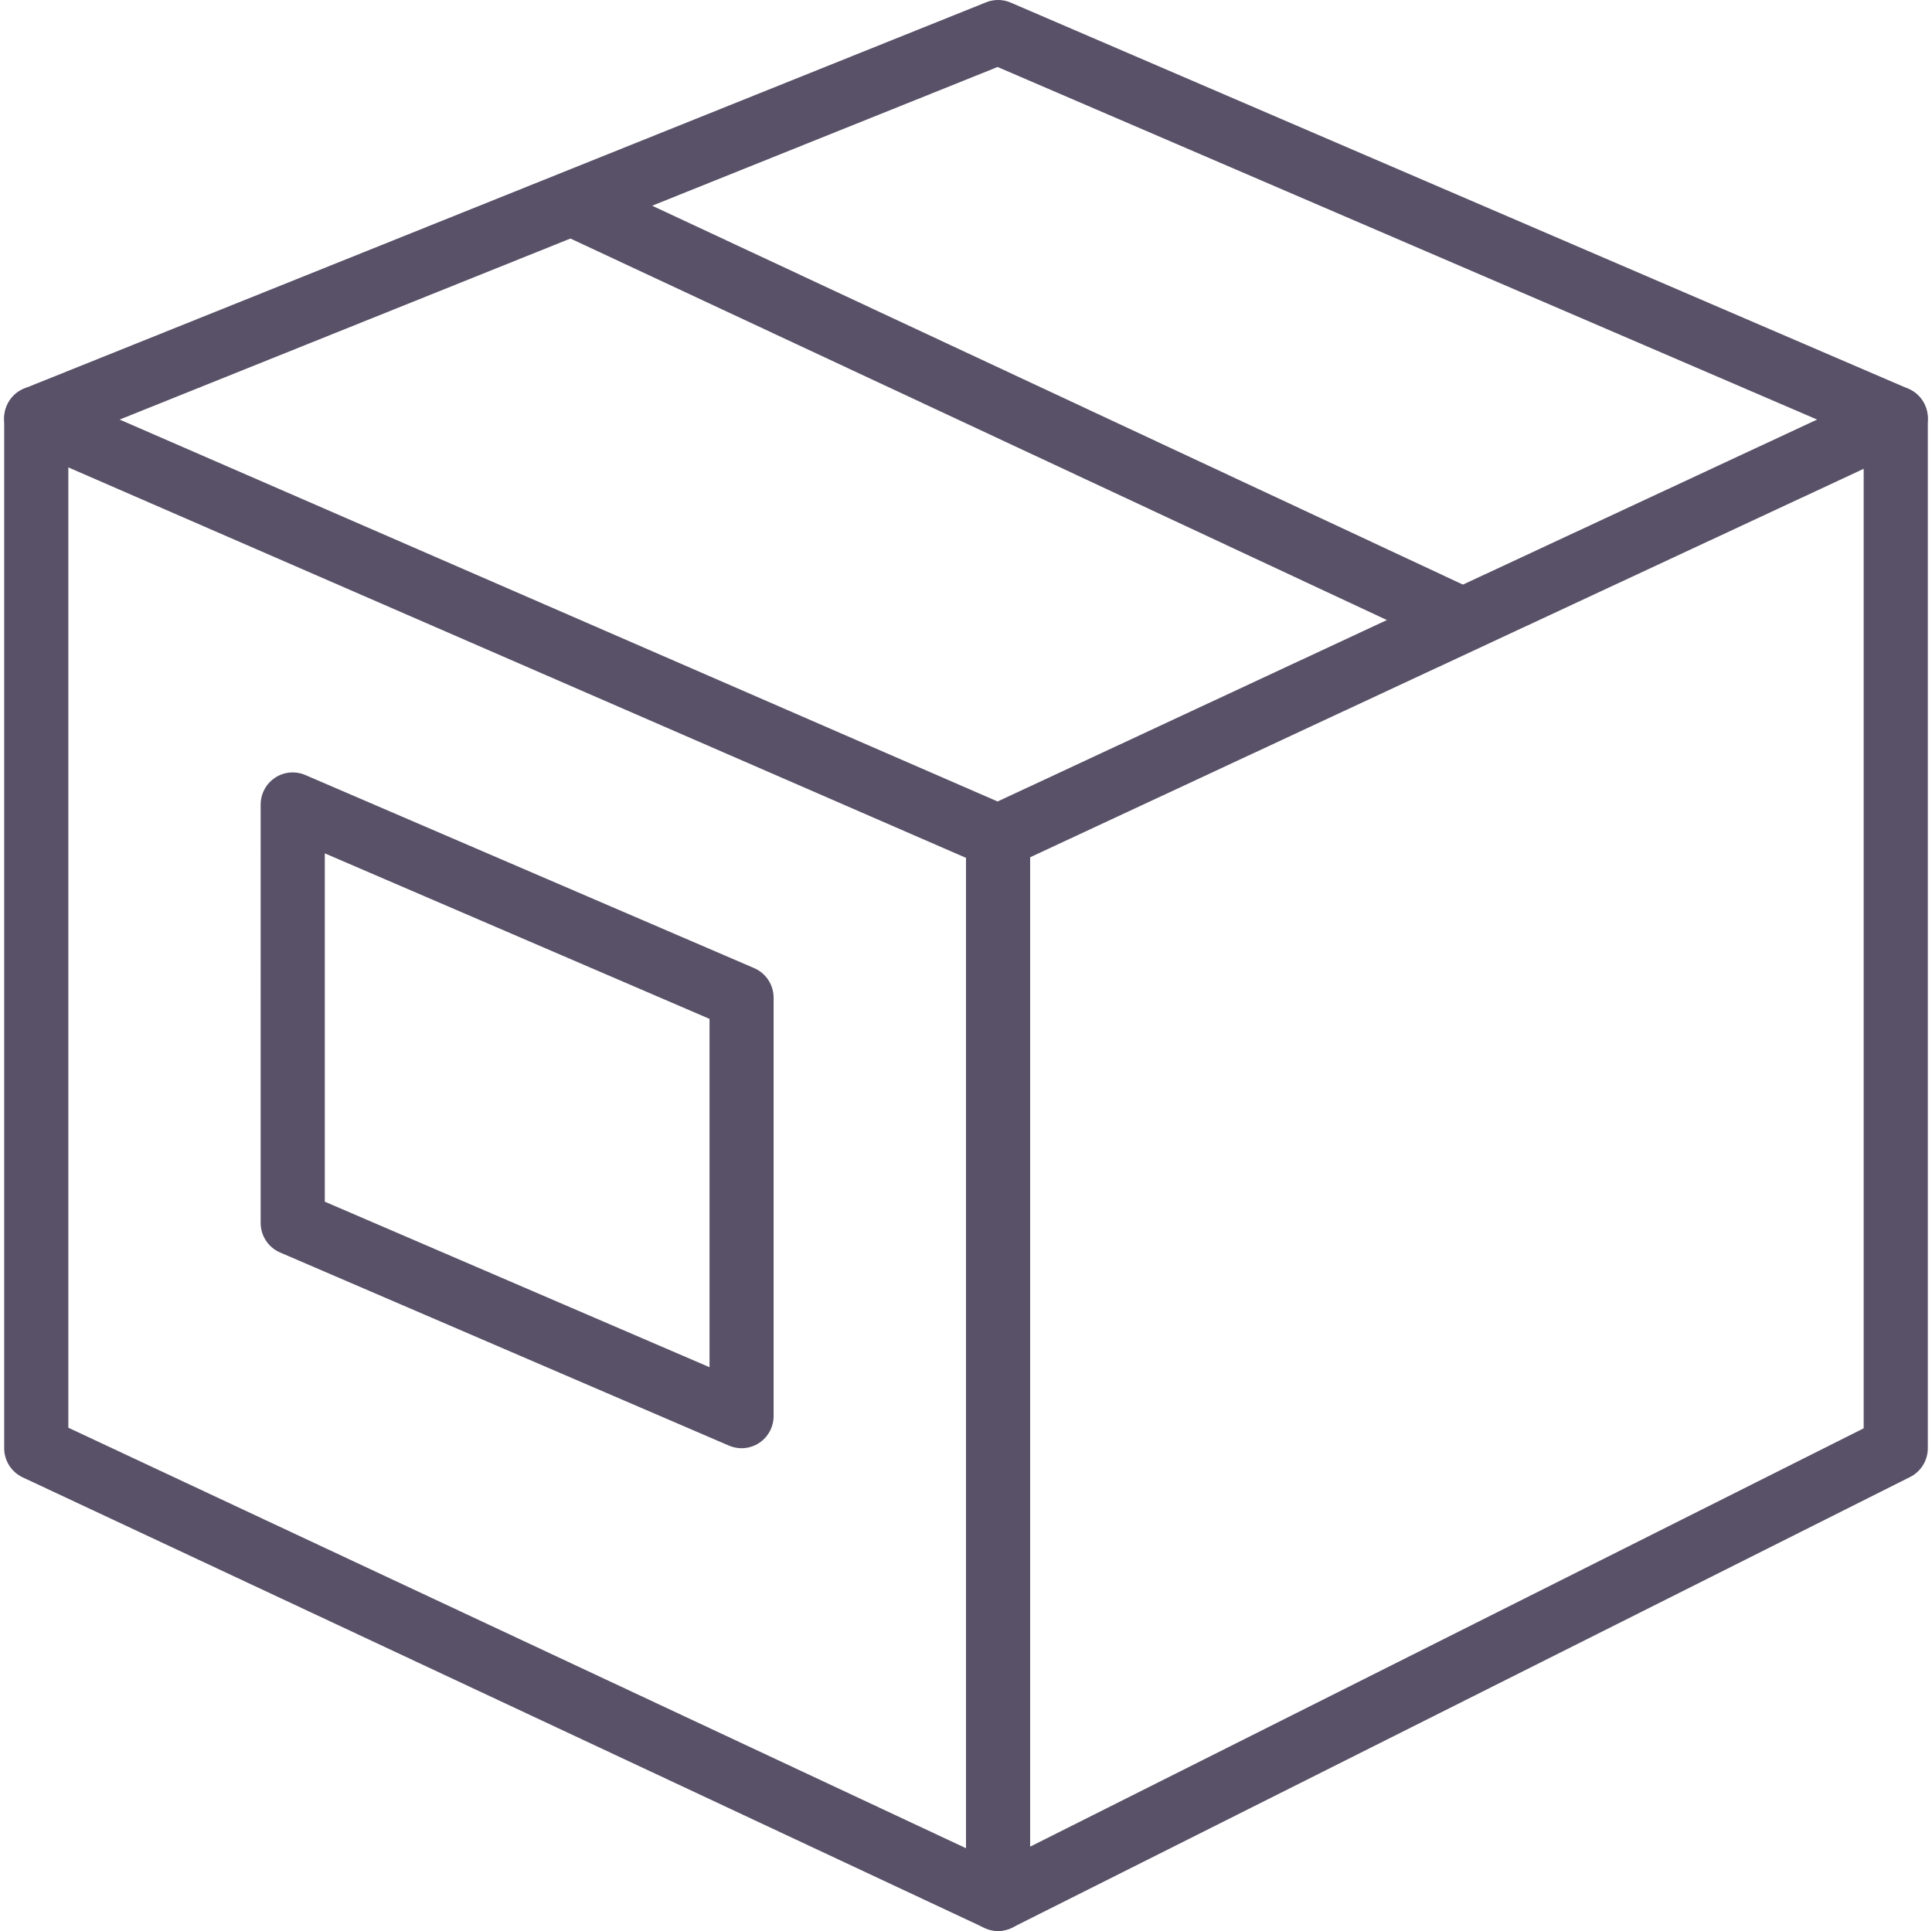
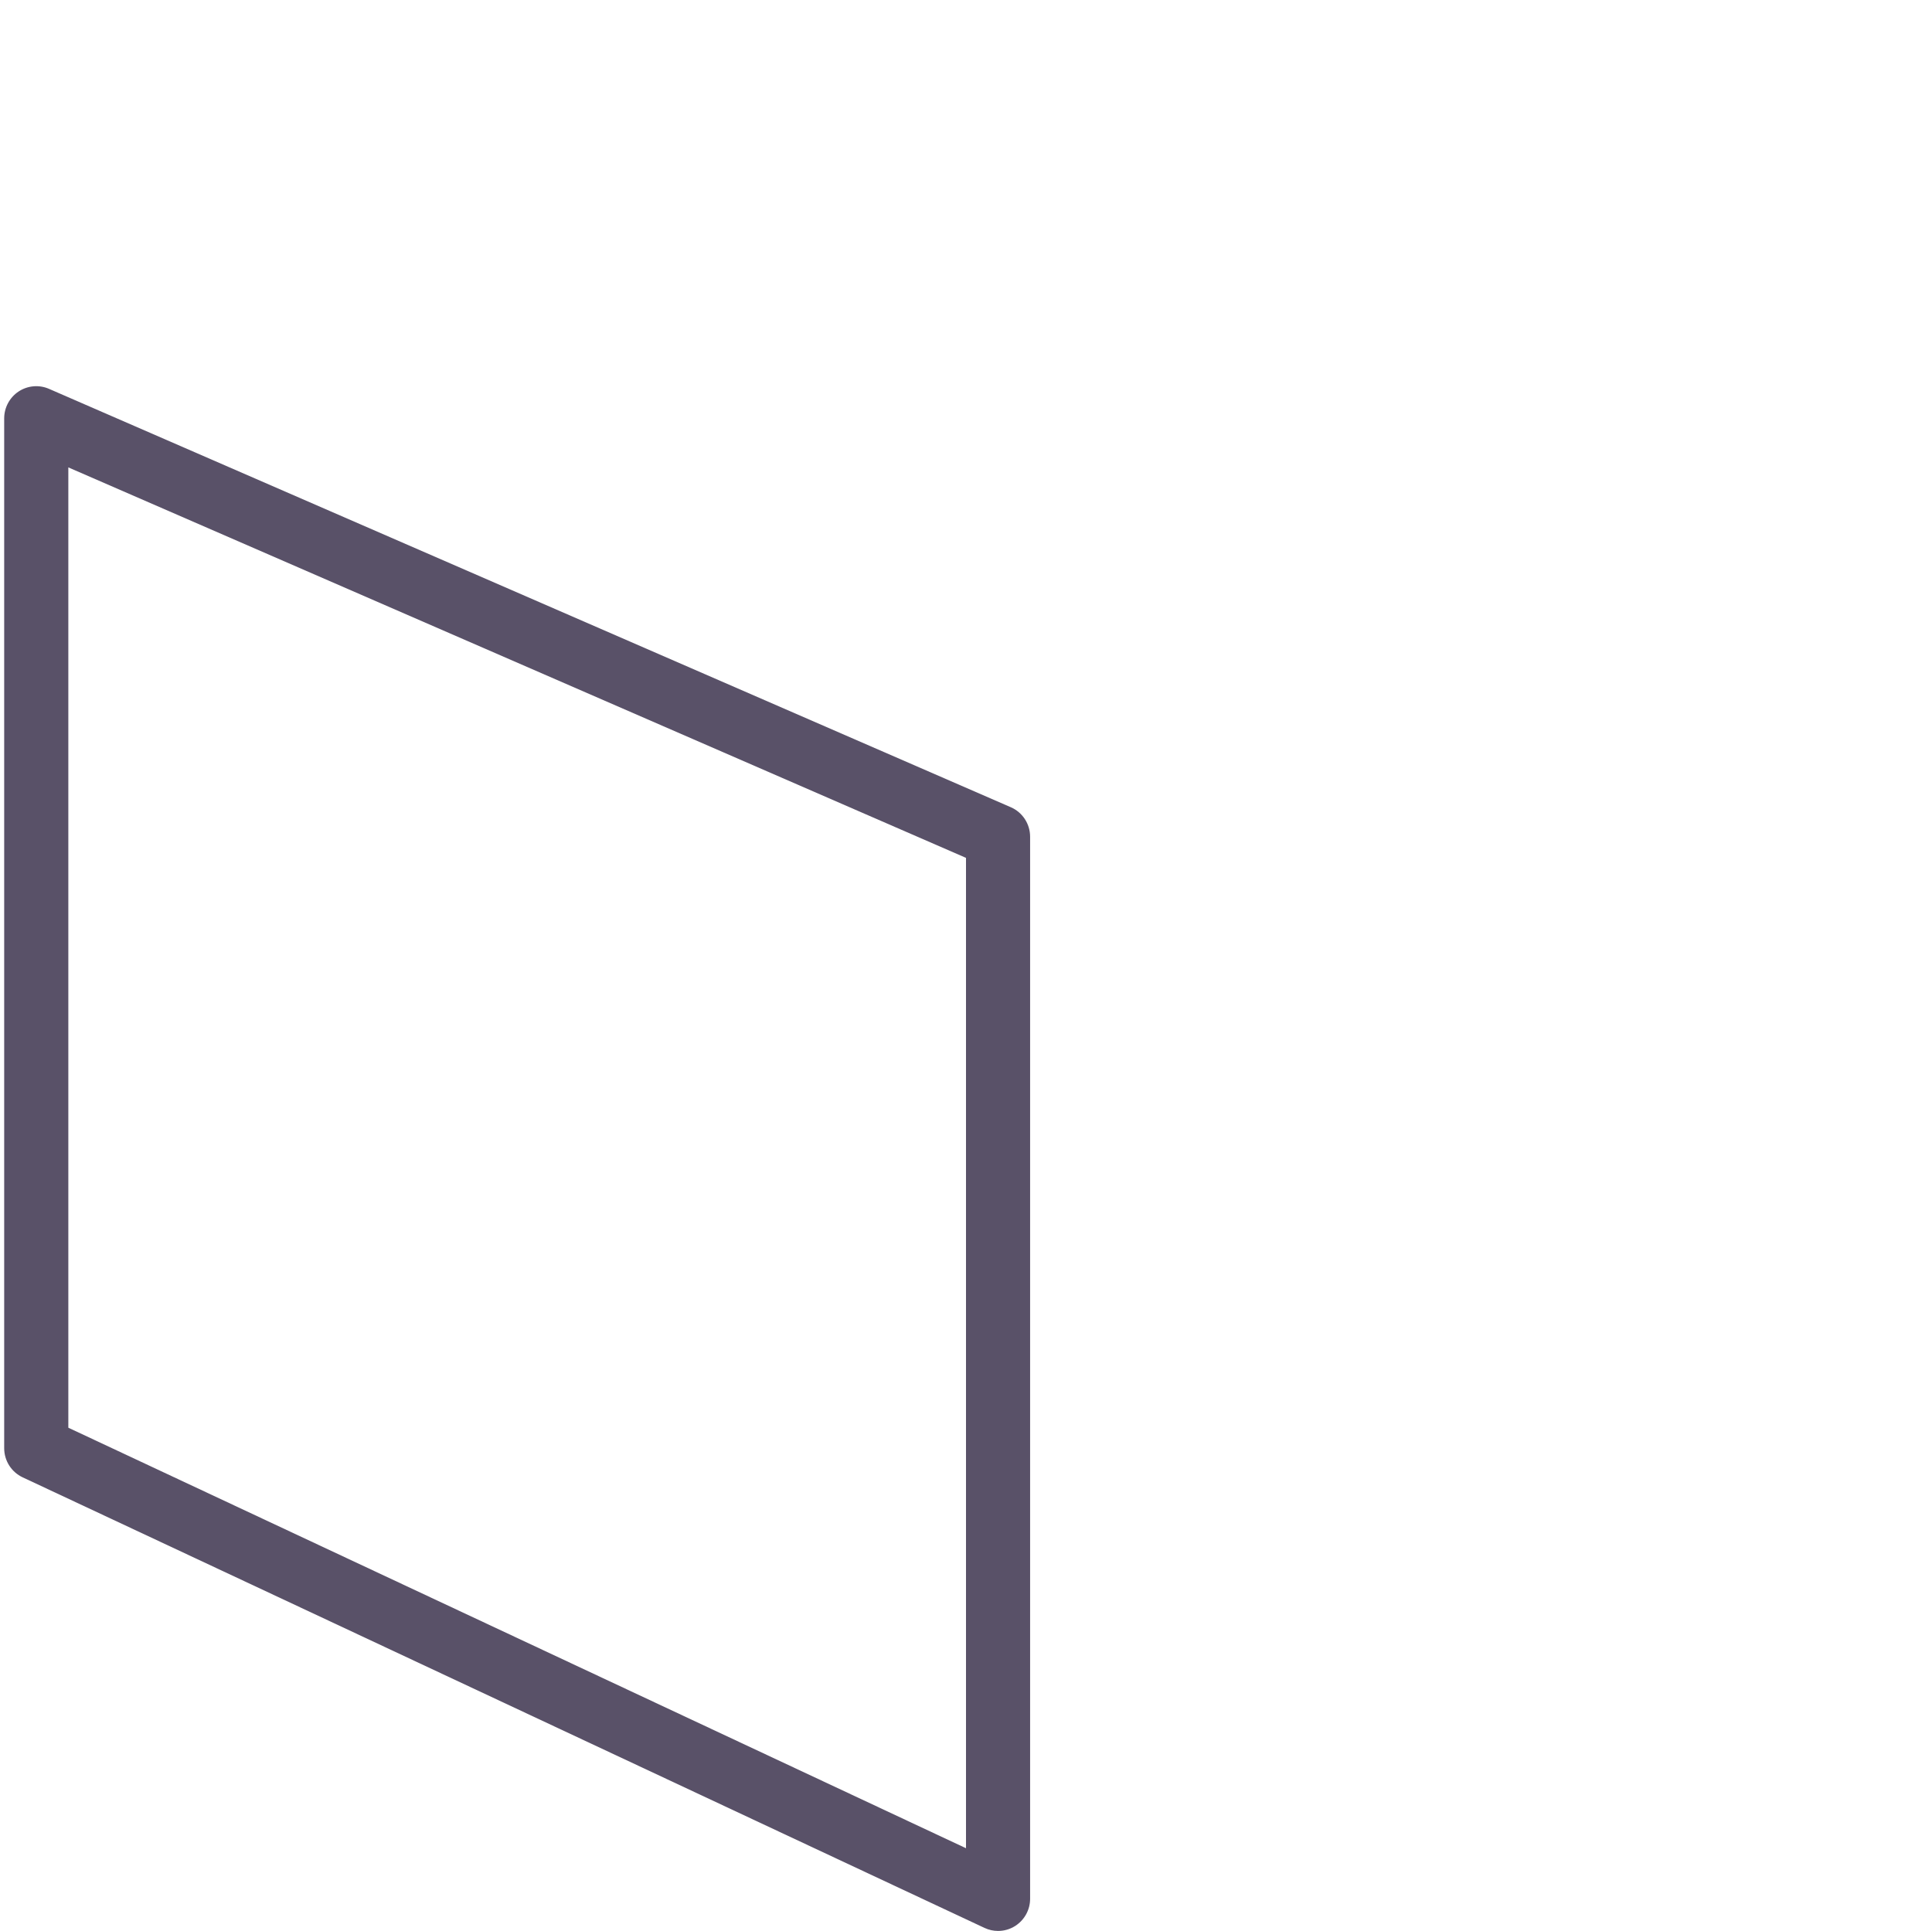
<svg xmlns="http://www.w3.org/2000/svg" version="1.1" id="Layer_1" x="0px" y="0px" width="60px" height="59.974px" viewBox="0 0 60 59.974" enable-background="new 0 0 60 59.974" xml:space="preserve">
  <g>
    <path fill="#595168" d="M30.996,59.974c-0.143,0-0.287-0.031-0.421-0.094L0.705,45.886c-0.351-0.164-0.575-0.517-0.575-0.906   V12.995c0-0.337,0.169-0.651,0.449-0.836c0.281-0.185,0.636-0.215,0.942-0.082l29.87,12.995c0.365,0.158,0.6,0.519,0.6,0.917   v32.986c0,0.342-0.174,0.659-0.461,0.843C31.368,59.922,31.182,59.974,30.996,59.974z M2.122,44.344L30,57.405v-30.76L2.122,14.517   V44.344z" />
-     <path fill="#595168" d="M30.996,59.974c-0.182,0-0.363-0.05-0.523-0.149C30.179,59.643,30,59.321,30,58.975V25.989   c0-0.389,0.225-0.743,0.577-0.907l27.878-12.994c0.307-0.144,0.668-0.12,0.955,0.064c0.287,0.183,0.46,0.501,0.46,0.843v31.986   c0,0.378-0.213,0.725-0.55,0.894L31.441,59.868C31.3,59.939,31.148,59.974,30.996,59.974z M31.991,26.627v30.73l25.887-12.994   V14.561L31.991,26.627z" />
-     <path fill="#595168" d="M1.126,13.994c-0.395,0-0.769-0.238-0.925-0.629c-0.204-0.512,0.045-1.094,0.555-1.299l29.87-11.995   c0.244-0.098,0.519-0.095,0.761,0.009l27.878,11.995c0.505,0.218,0.74,0.805,0.523,1.313c-0.217,0.508-0.804,0.742-1.307,0.525   l-27.5-11.832L1.496,13.923C1.375,13.971,1.25,13.994,1.126,13.994z" />
-     <path fill="#595168" d="M45.013,20.166L17.327,7.227l0.84-1.813l27.686,12.94L45.013,20.166z" />
-     <path fill="#595168" d="M23.03,44.981c-0.133,0-0.266-0.027-0.392-0.081L8.699,38.902c-0.366-0.157-0.604-0.519-0.604-0.919V24.99   c0-0.336,0.168-0.65,0.447-0.834c0.28-0.186,0.633-0.216,0.94-0.084l13.939,5.997c0.366,0.158,0.604,0.519,0.604,0.919v12.994   c0,0.336-0.168,0.649-0.447,0.834C23.414,44.925,23.222,44.981,23.03,44.981z M10.087,37.324l11.948,5.141V31.646l-11.948-5.141   V37.324z" />
  </g>
</svg>